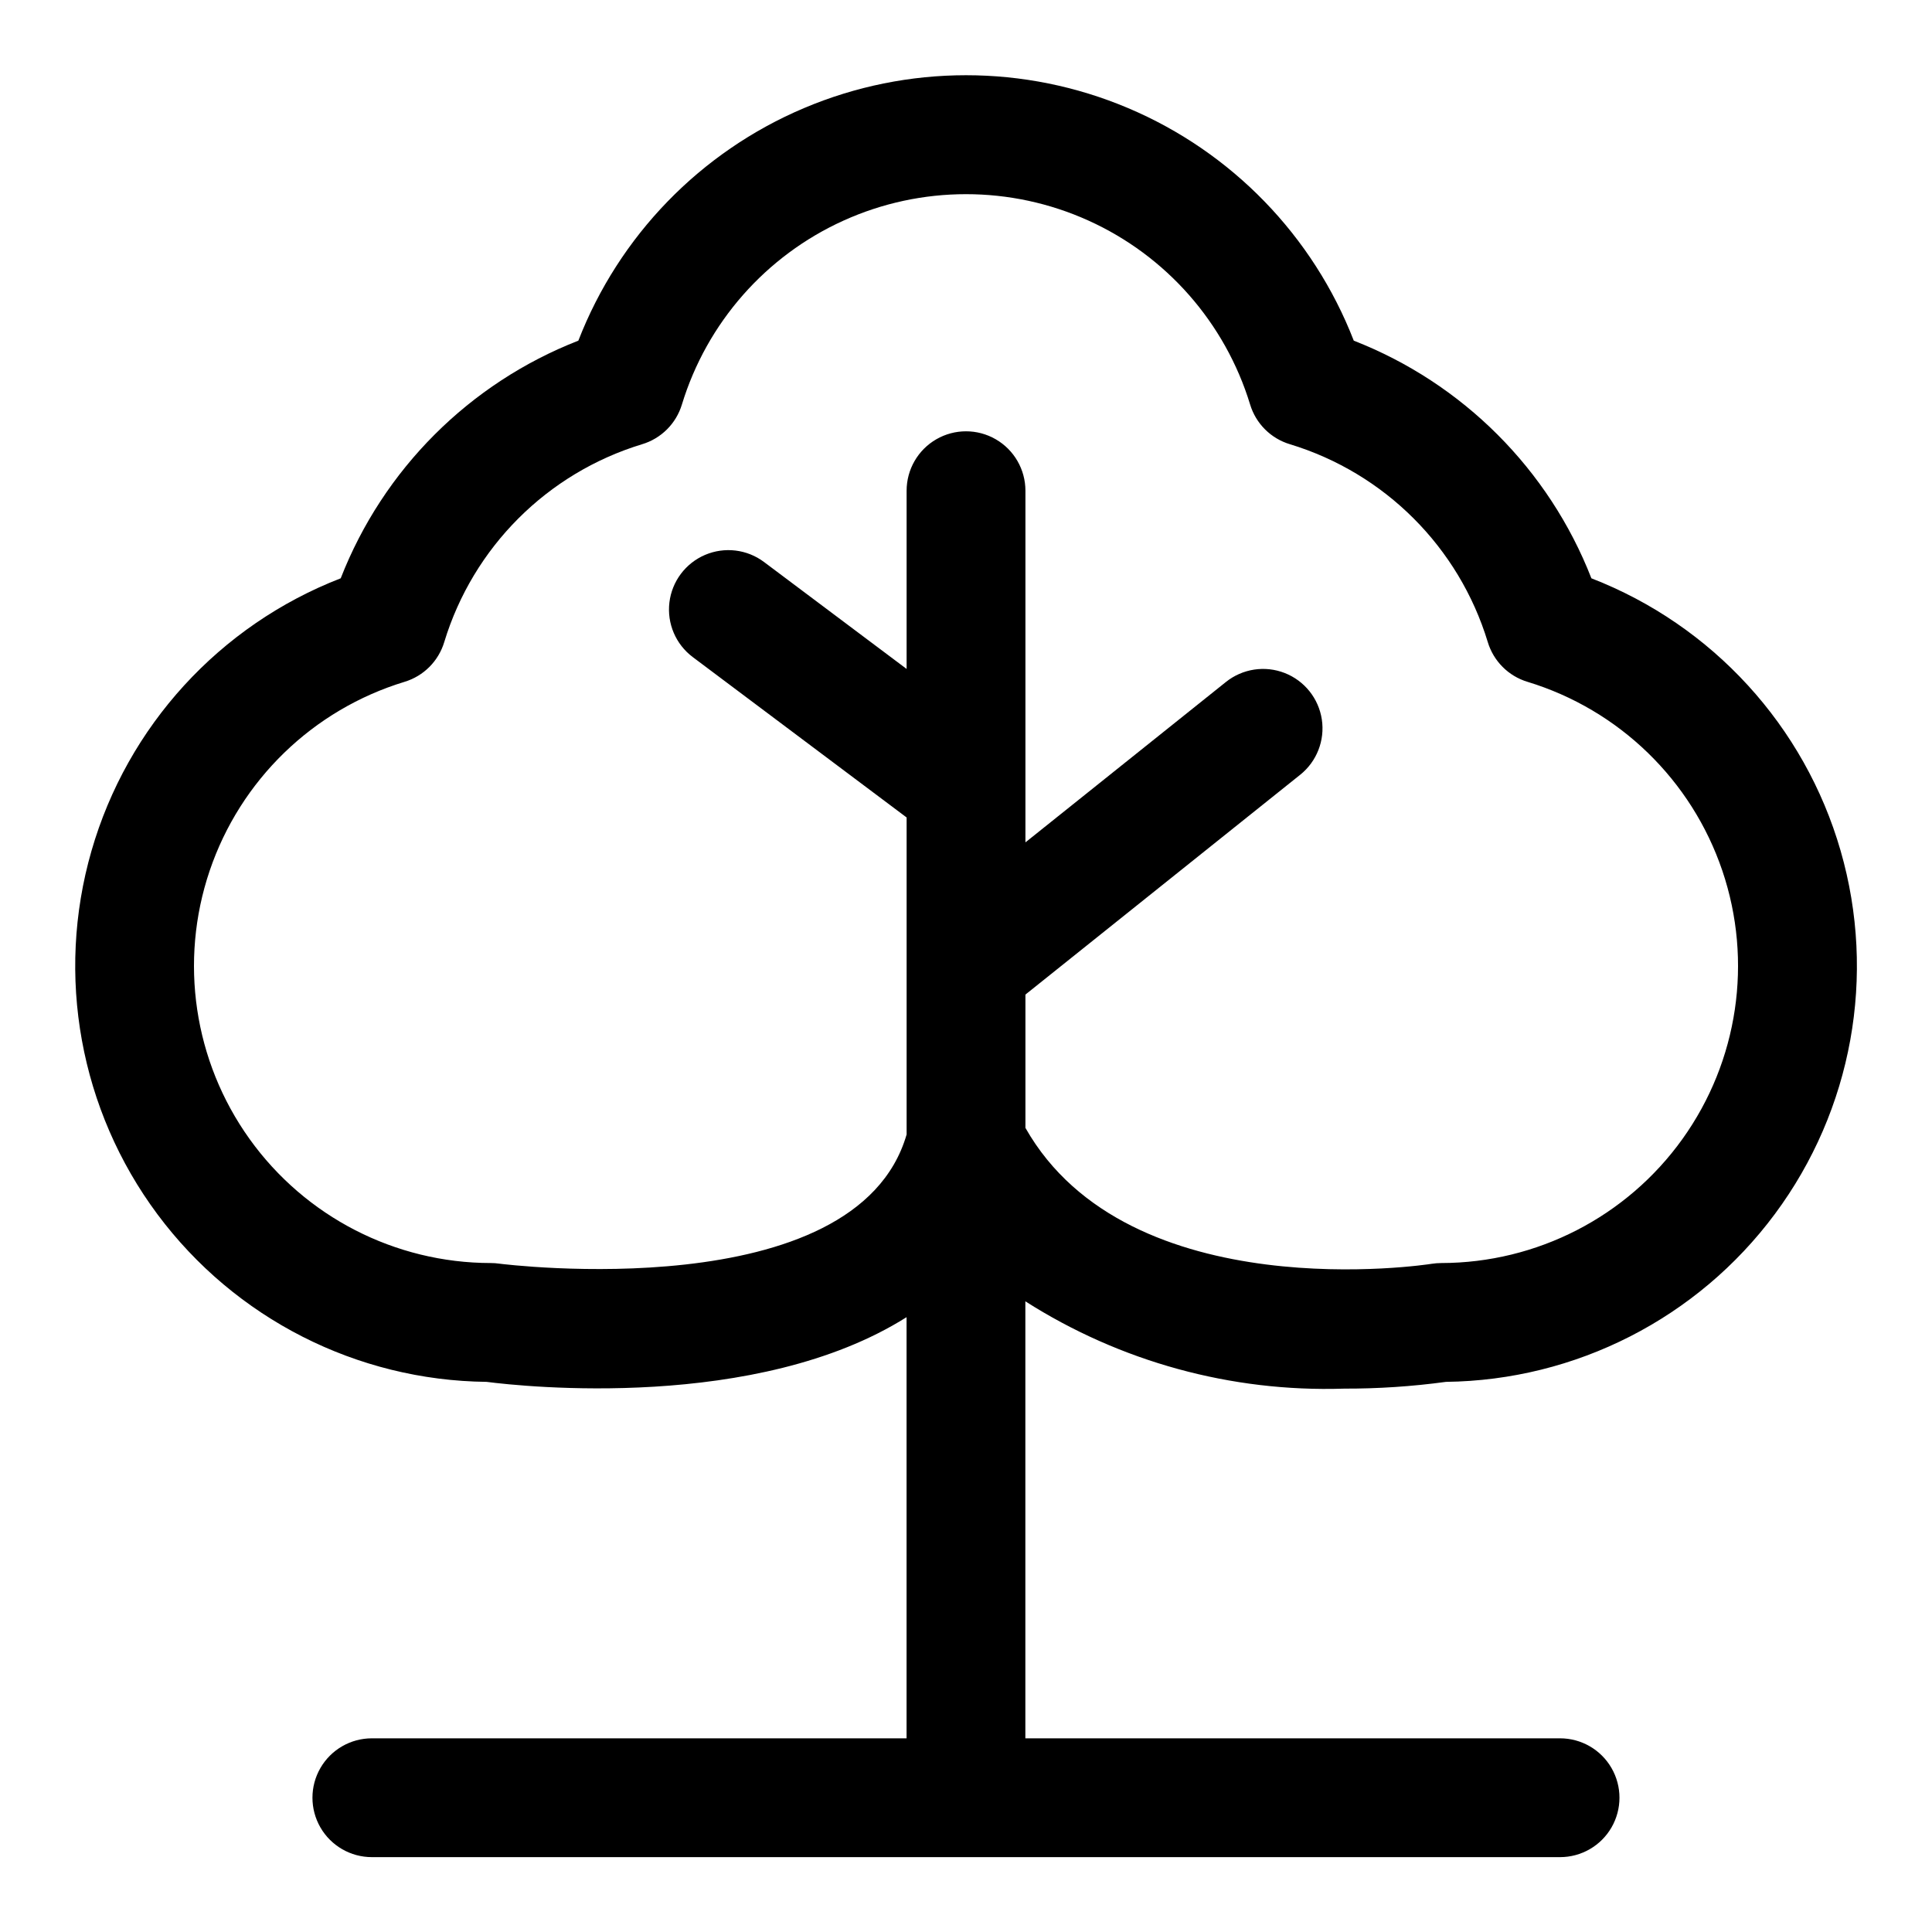
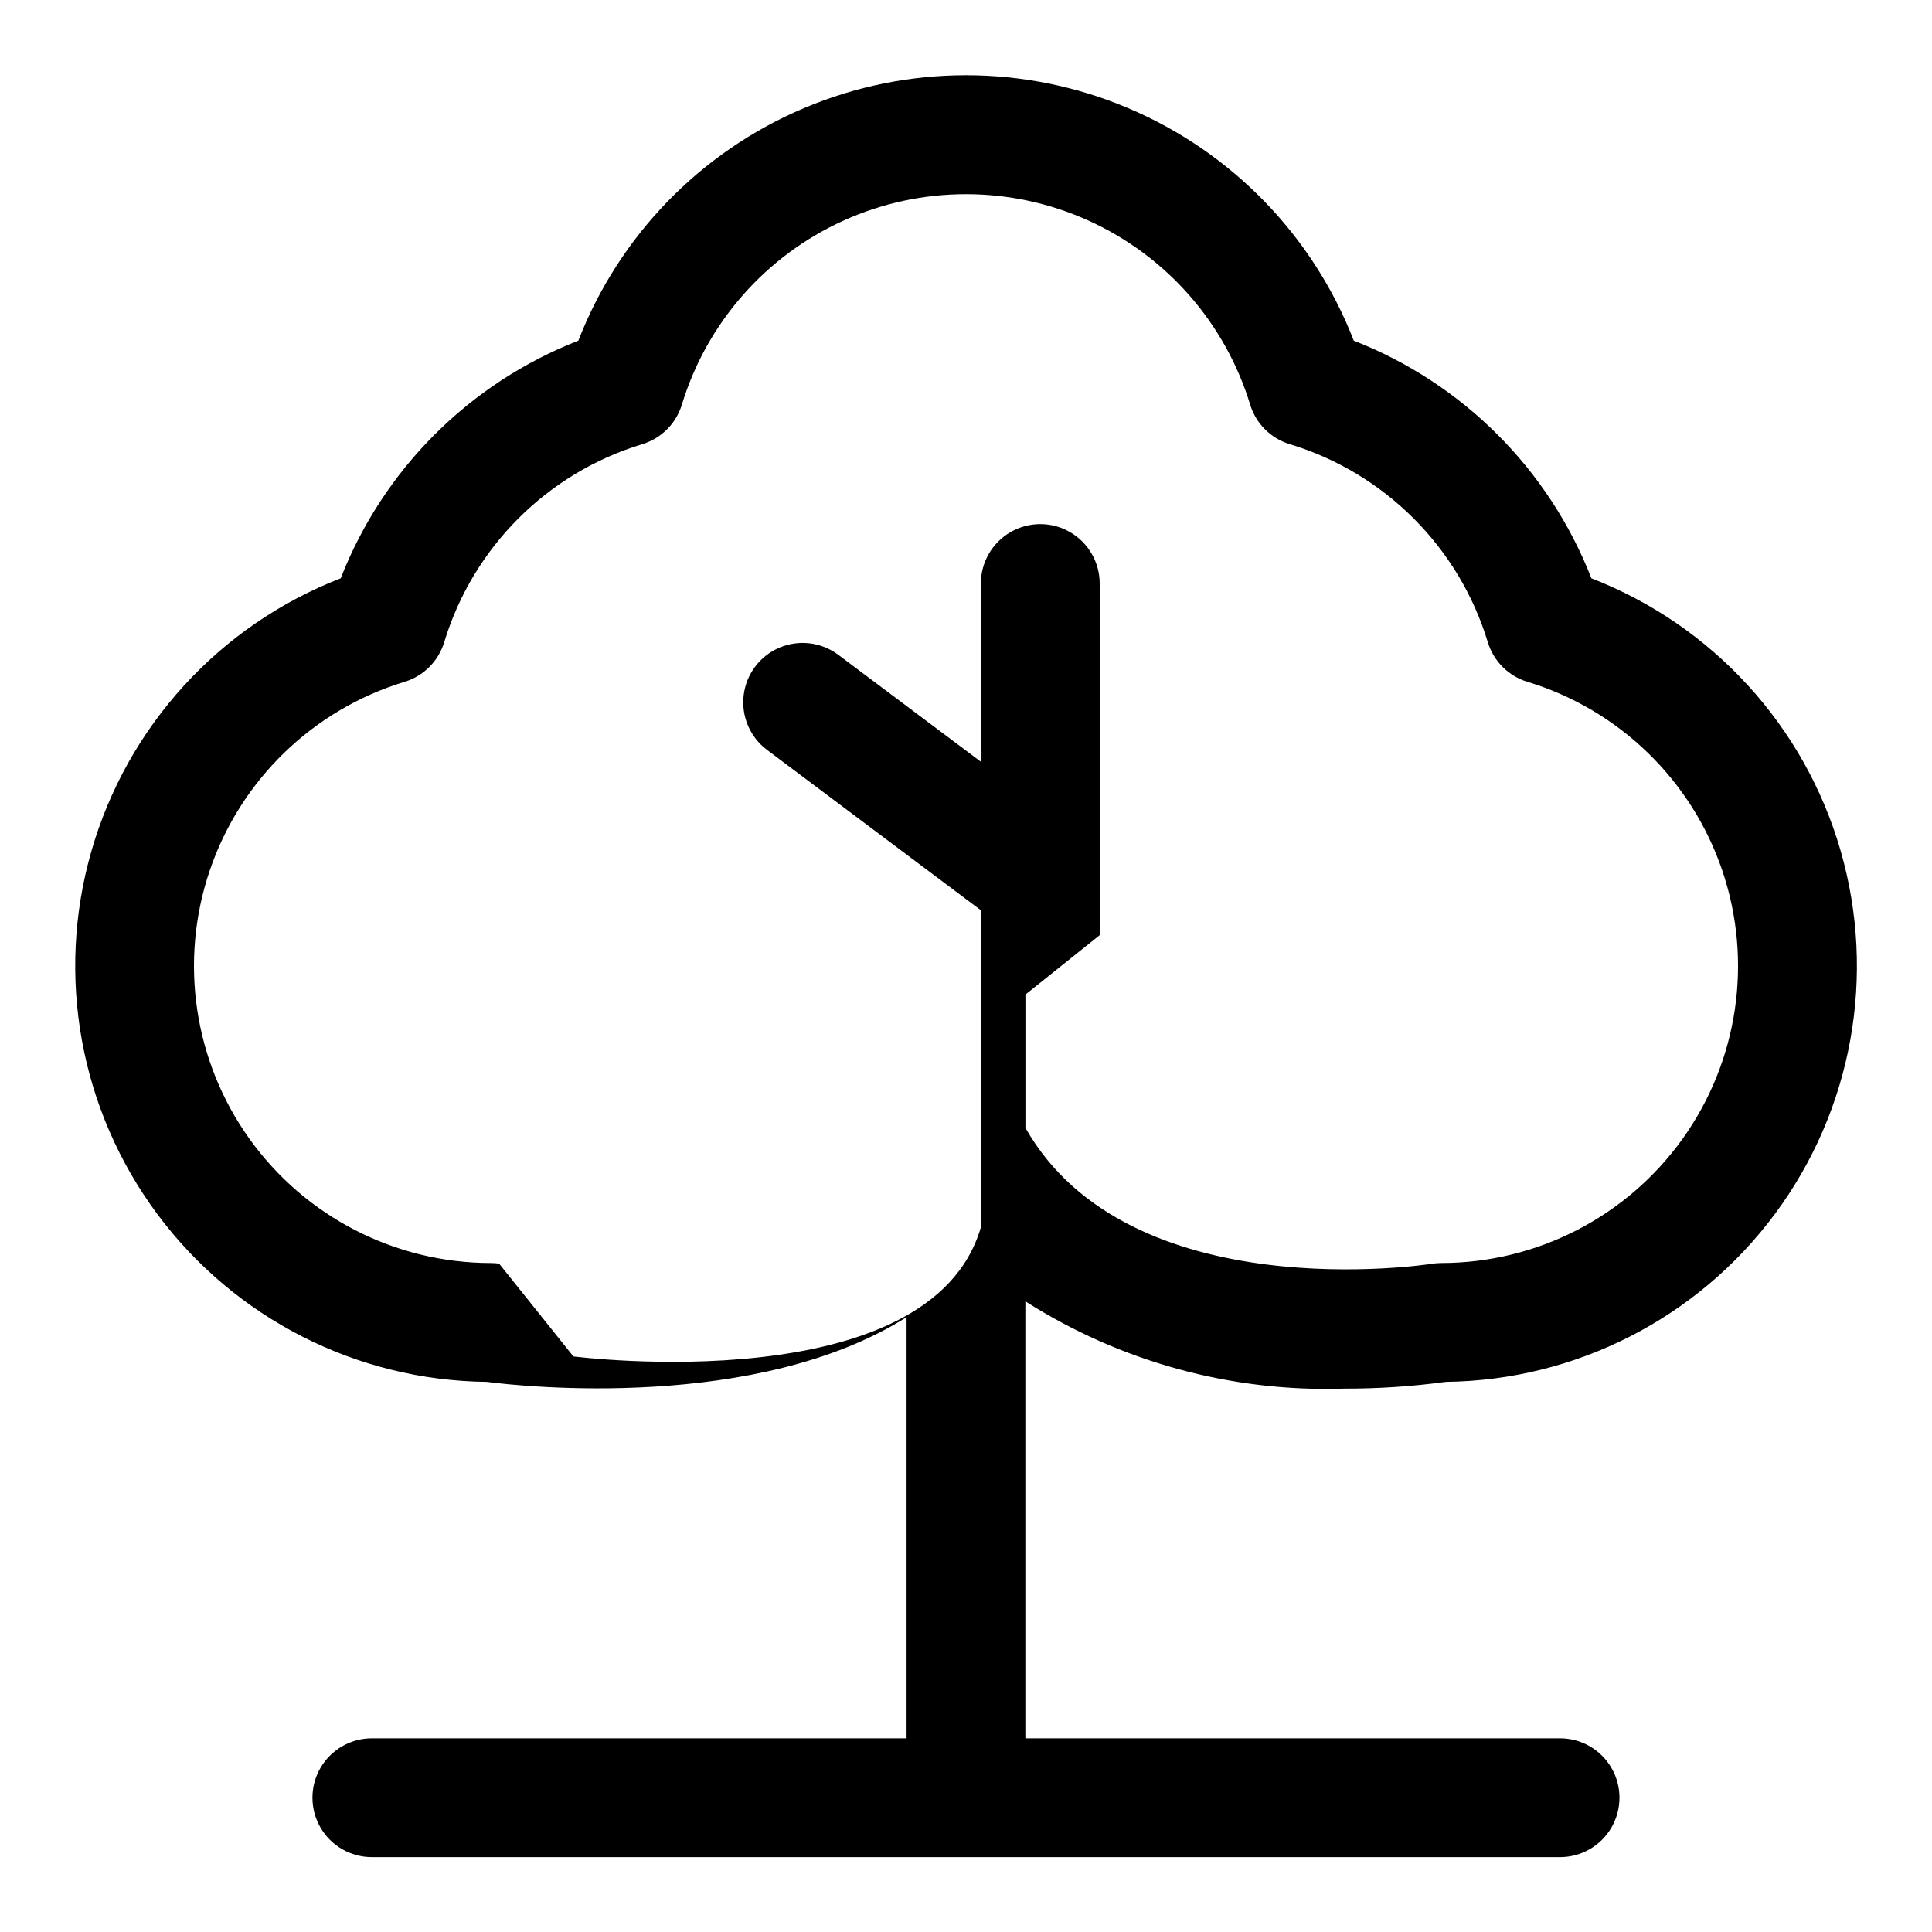
<svg xmlns="http://www.w3.org/2000/svg" fill="#000000" width="800px" height="800px" version="1.1" viewBox="144 144 512 512">
-   <path d="m500.1 512c9.062 0.027 18.117-0.57 27.098-1.793 34.402-0.406 66.641-16.855 87.156-44.473 20.52-27.613 26.965-63.227 17.426-96.281-9.535-33.059-33.965-59.762-66.043-72.199-11.266-28.871-34.105-51.707-62.973-62.977-10.781-27.785-32.359-50.023-59.809-61.633-27.449-11.613-58.43-11.613-85.879 0-27.449 11.609-49.023 33.848-59.805 61.633-28.871 11.27-51.707 34.105-62.977 62.977-32.09 12.445-56.523 39.164-66.051 72.238-9.531 33.07-3.062 68.699 17.484 96.309 20.551 27.609 52.816 44.039 87.234 44.406 9.699 1.258 71.621 7.871 111.29-17.145v111.61h-141.7c-5.625 0-10.824 3-13.637 7.871-2.812 4.871-2.812 10.871 0 15.746 2.812 4.871 8.012 7.871 13.637 7.871h314.88c5.625 0 10.824-3 13.637-7.871 2.812-4.875 2.812-10.875 0-15.746-2.812-4.871-8.012-7.871-13.637-7.871h-141.7v-115.81c25.152 16.023 54.551 24.09 84.355 23.141zm-223.83-33.125c-0.734-0.105-1.477-0.16-2.219-0.156-25.359-0.027-49.156-12.266-63.922-32.887-14.766-20.617-18.695-47.086-10.555-71.105 8.141-24.016 27.355-42.641 51.617-50.031 5.066-1.523 9.031-5.496 10.547-10.566 7.641-25.105 27.289-44.754 52.395-52.395 5.078-1.512 9.055-5.477 10.582-10.547 6.609-21.648 22.219-39.406 42.844-48.734s44.266-9.328 64.887 0c20.625 9.328 36.234 27.086 42.844 48.734 1.527 5.07 5.504 9.035 10.582 10.547 25.105 7.641 44.758 27.289 52.395 52.395 1.52 5.07 5.481 9.043 10.551 10.566 24.258 7.391 43.473 26.016 51.613 50.031 8.141 24.02 4.211 50.488-10.555 71.105-14.766 20.621-38.559 32.859-63.922 32.887-0.859 0.004-1.715 0.074-2.566 0.203-0.805 0.156-80.215 12.328-107.64-36.023v-35.328l72.816-58.254v0.004c4.394-3.516 6.578-9.109 5.731-14.672-0.848-5.562-4.602-10.25-9.84-12.297-5.242-2.047-11.176-1.141-15.57 2.375l-53.137 42.508v-93.188c0-5.625-3-10.824-7.871-13.637s-10.875-2.812-15.746 0-7.871 8.012-7.871 13.637v47.23l-37.785-28.34c-4.5-3.375-10.457-4.09-15.633-1.883-5.172 2.211-8.773 7.012-9.445 12.598-0.672 5.582 1.684 11.102 6.184 14.477l56.68 42.508v84.012c-13.367 46.129-107.06 34.355-107.99 34.227z" />
+   <path d="m500.1 512c9.062 0.027 18.117-0.57 27.098-1.793 34.402-0.406 66.641-16.855 87.156-44.473 20.52-27.613 26.965-63.227 17.426-96.281-9.535-33.059-33.965-59.762-66.043-72.199-11.266-28.871-34.105-51.707-62.973-62.977-10.781-27.785-32.359-50.023-59.809-61.633-27.449-11.613-58.43-11.613-85.879 0-27.449 11.609-49.023 33.848-59.805 61.633-28.871 11.27-51.707 34.105-62.977 62.977-32.09 12.445-56.523 39.164-66.051 72.238-9.531 33.07-3.062 68.699 17.484 96.309 20.551 27.609 52.816 44.039 87.234 44.406 9.699 1.258 71.621 7.871 111.29-17.145v111.61h-141.7c-5.625 0-10.824 3-13.637 7.871-2.812 4.871-2.812 10.871 0 15.746 2.812 4.871 8.012 7.871 13.637 7.871h314.88c5.625 0 10.824-3 13.637-7.871 2.812-4.875 2.812-10.875 0-15.746-2.812-4.871-8.012-7.871-13.637-7.871h-141.7v-115.81c25.152 16.023 54.551 24.09 84.355 23.141zm-223.83-33.125c-0.734-0.105-1.477-0.16-2.219-0.156-25.359-0.027-49.156-12.266-63.922-32.887-14.766-20.617-18.695-47.086-10.555-71.105 8.141-24.016 27.355-42.641 51.617-50.031 5.066-1.523 9.031-5.496 10.547-10.566 7.641-25.105 27.289-44.754 52.395-52.395 5.078-1.512 9.055-5.477 10.582-10.547 6.609-21.648 22.219-39.406 42.844-48.734s44.266-9.328 64.887 0c20.625 9.328 36.234 27.086 42.844 48.734 1.527 5.07 5.504 9.035 10.582 10.547 25.105 7.641 44.758 27.289 52.395 52.395 1.52 5.07 5.481 9.043 10.551 10.566 24.258 7.391 43.473 26.016 51.613 50.031 8.141 24.02 4.211 50.488-10.555 71.105-14.766 20.621-38.559 32.859-63.922 32.887-0.859 0.004-1.715 0.074-2.566 0.203-0.805 0.156-80.215 12.328-107.64-36.023v-35.328l72.816-58.254v0.004l-53.137 42.508v-93.188c0-5.625-3-10.824-7.871-13.637s-10.875-2.812-15.746 0-7.871 8.012-7.871 13.637v47.23l-37.785-28.34c-4.5-3.375-10.457-4.09-15.633-1.883-5.172 2.211-8.773 7.012-9.445 12.598-0.672 5.582 1.684 11.102 6.184 14.477l56.68 42.508v84.012c-13.367 46.129-107.06 34.355-107.99 34.227z" />
</svg>